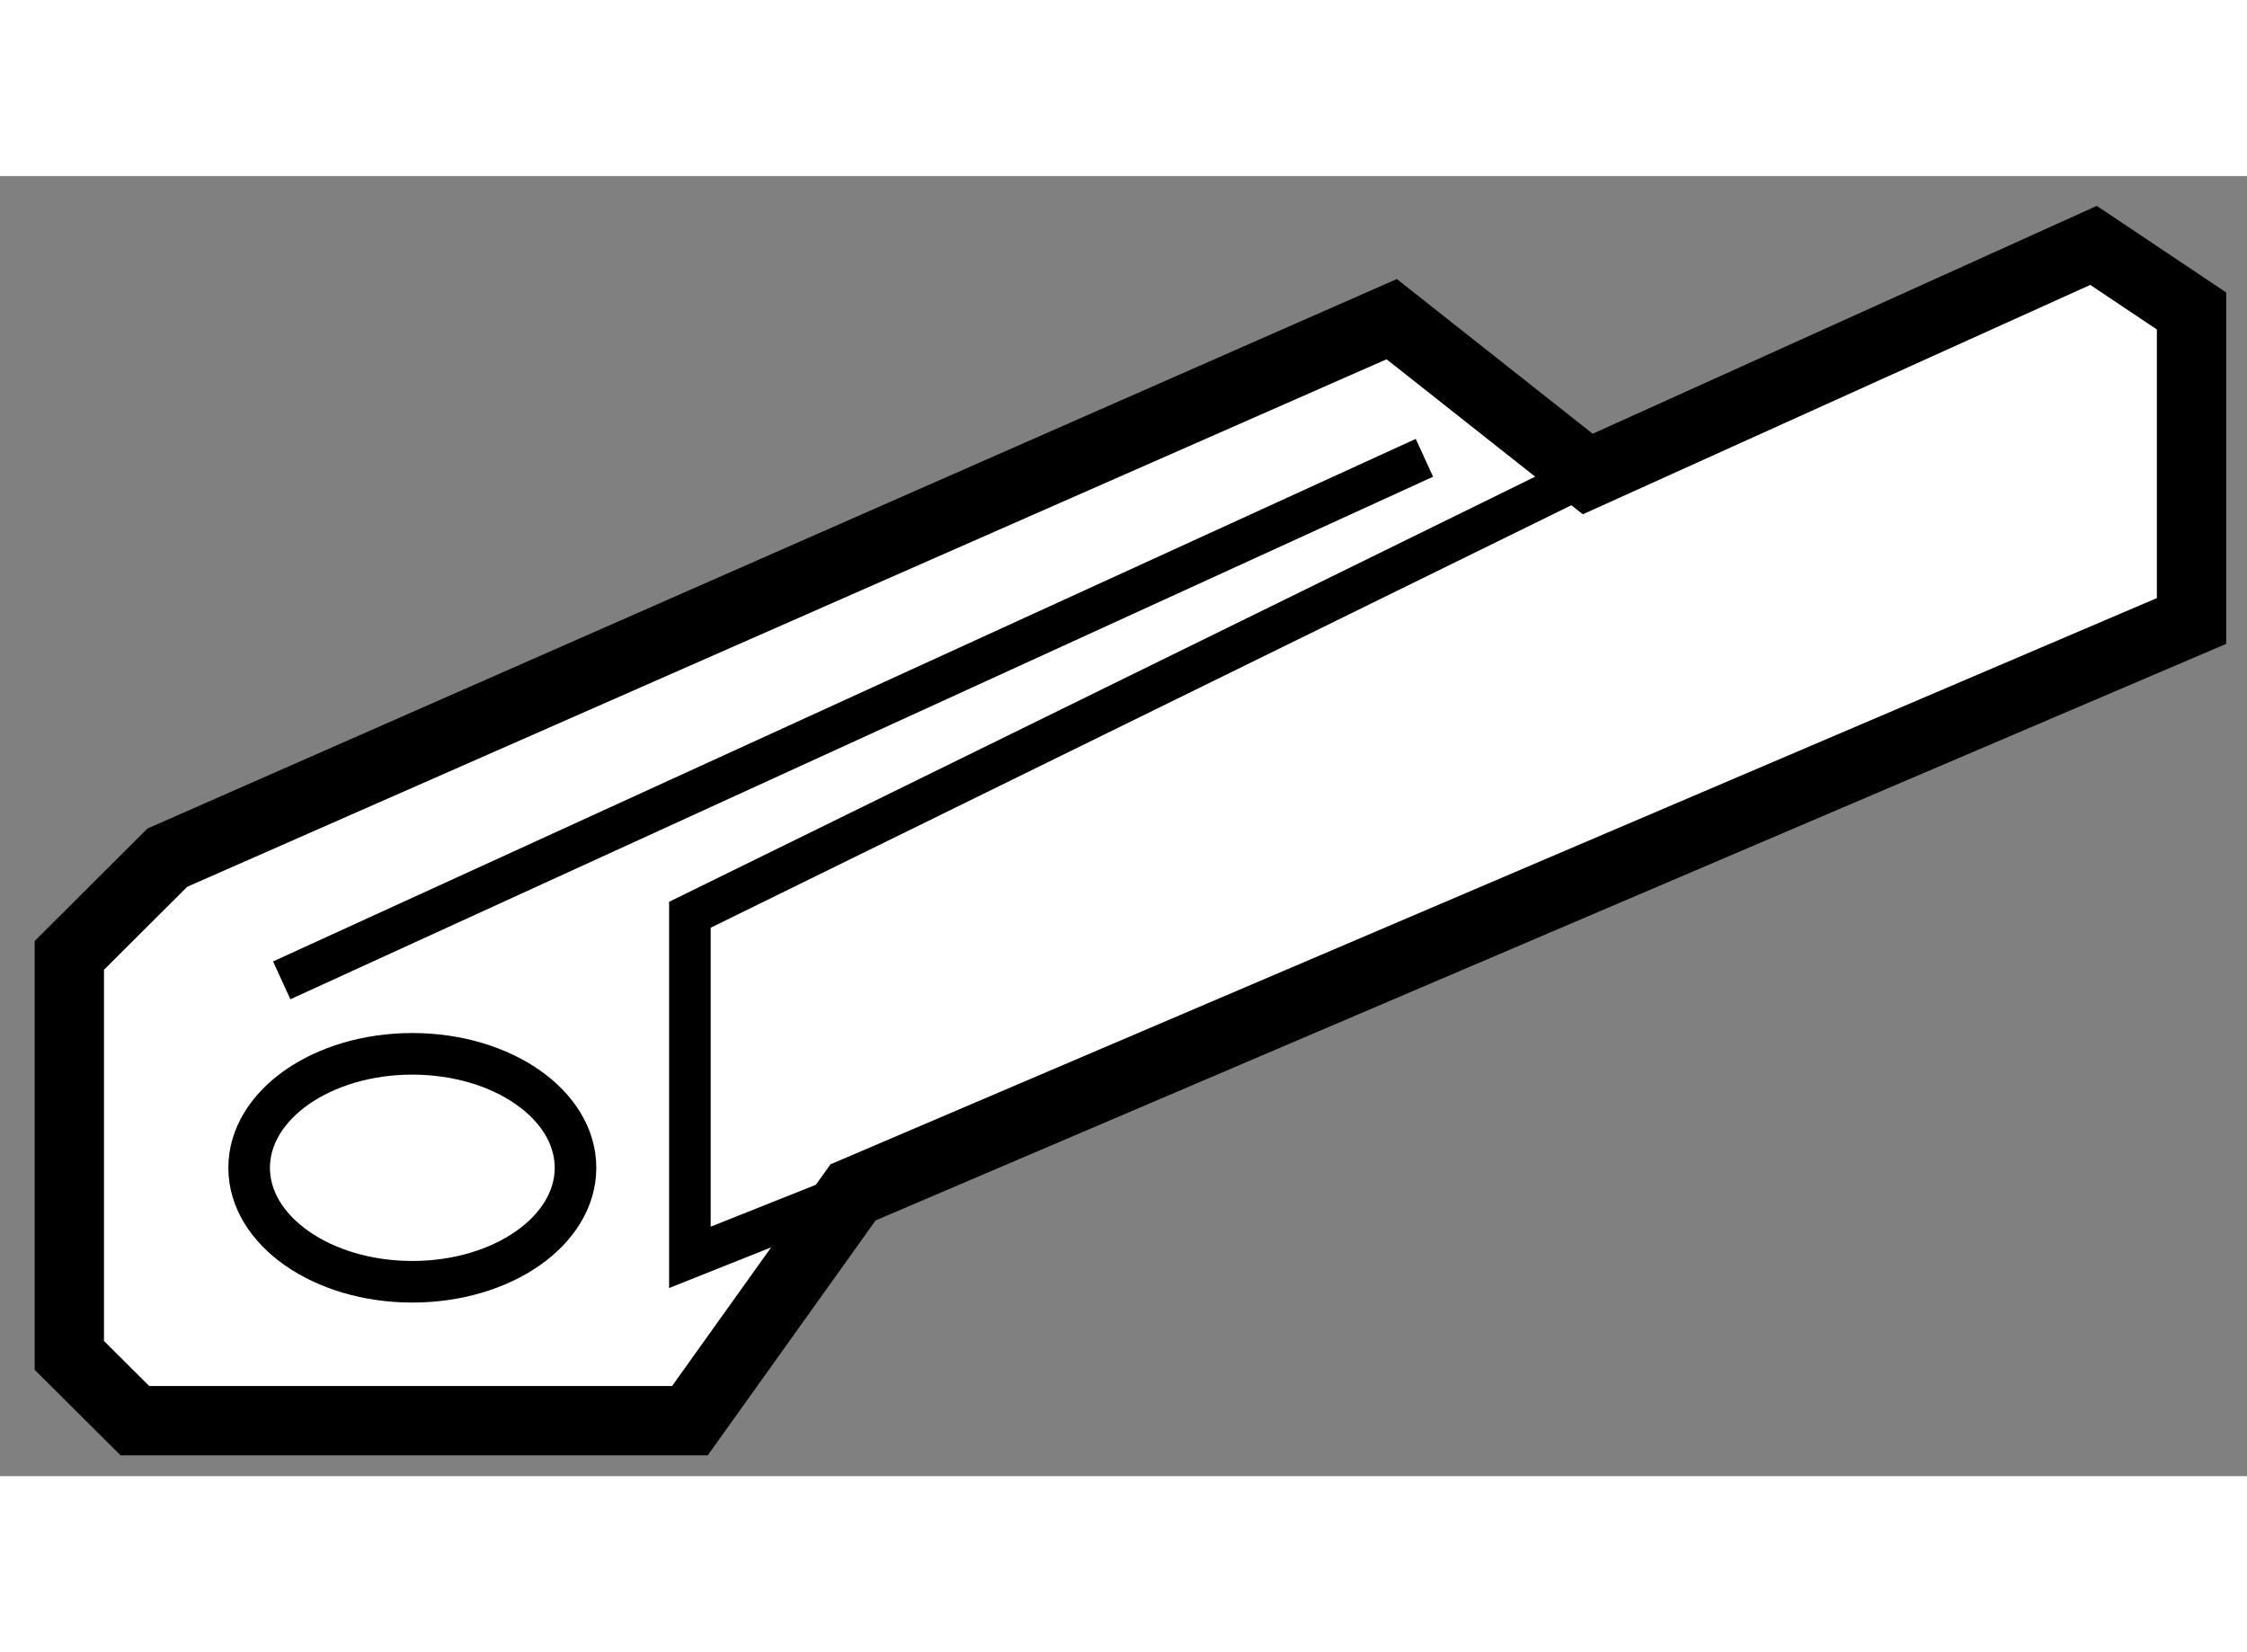
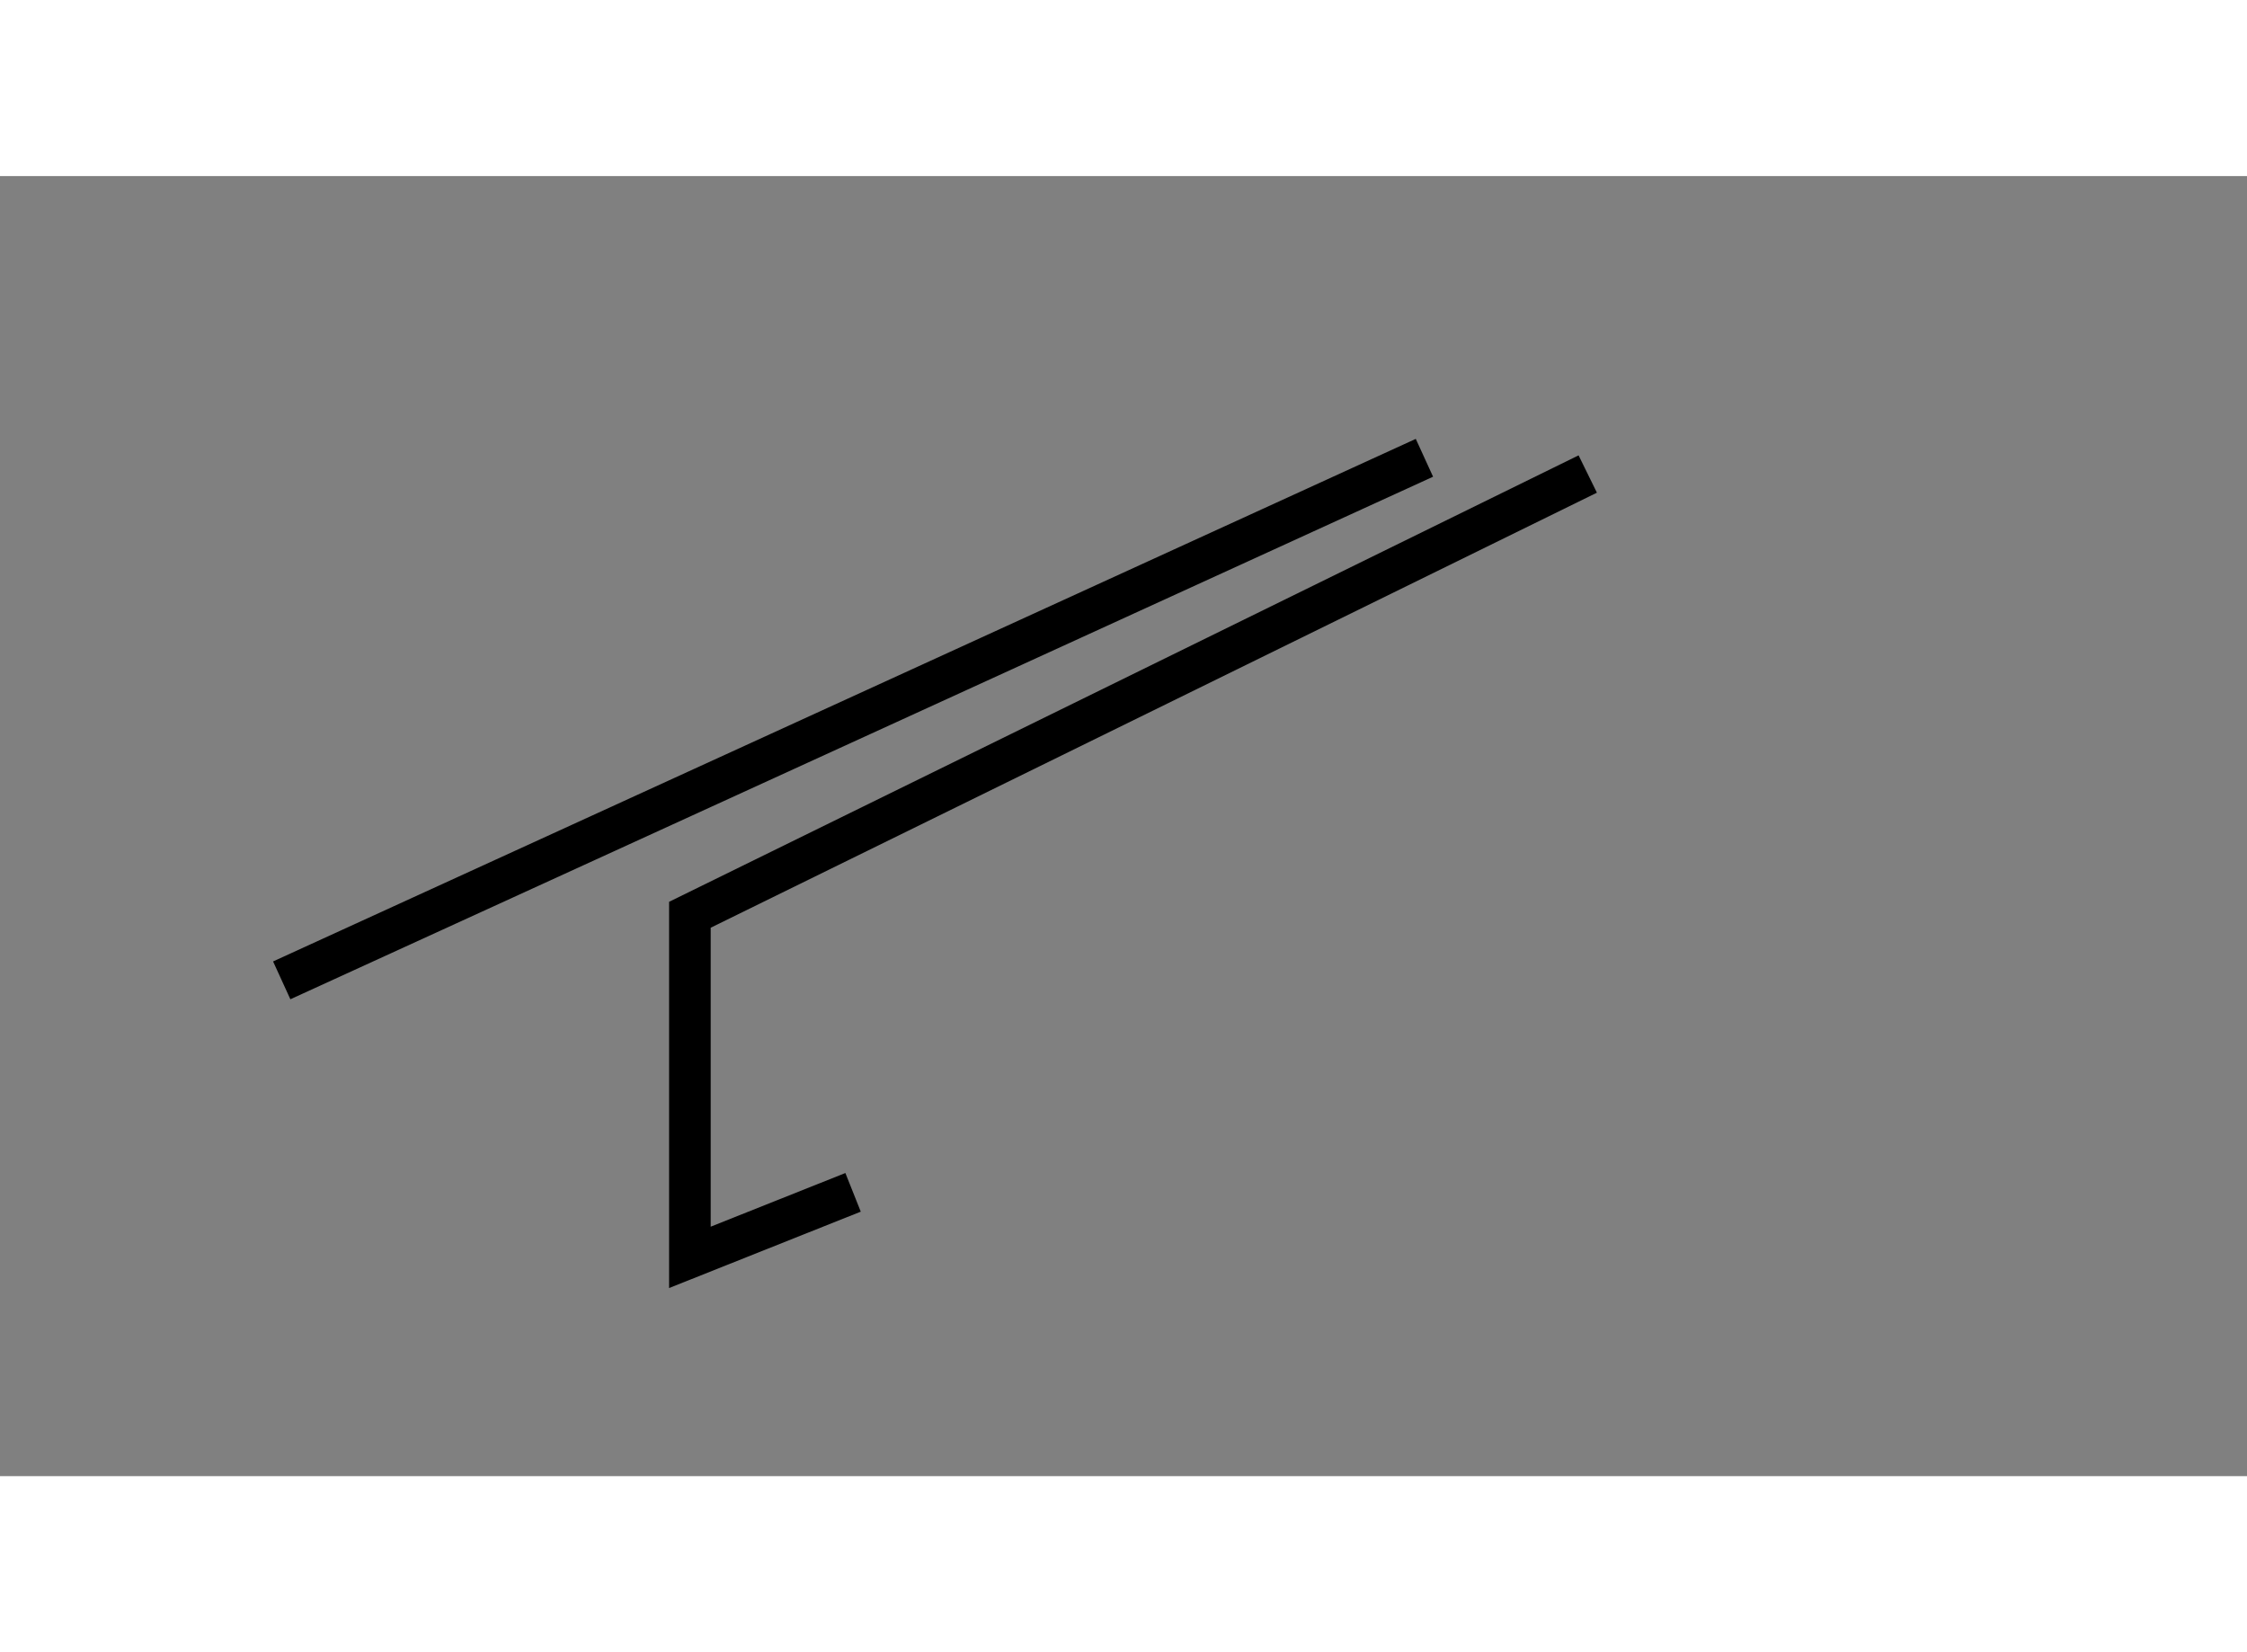
<svg xmlns="http://www.w3.org/2000/svg" version="1.1" x="0px" y="0px" width="244.8px" height="180px" viewBox="135.193 127.781 16.207 9.377" enable-background="new 0 0 244.8 180" xml:space="preserve">
  <rect x="135.193" y="127.781" width="16.207" height="9.377" fill="#808080" stroke="none" />
  <g>
-     <polygon fill="#FFFFFF" stroke="#000000" stroke-width="0.5" points="141.346,135.111 140.169,136.758 136.166,136.758      135.693,136.287 135.693,133.402 136.4,132.697 145.231,128.813 146.645,129.93 150.293,128.281 151,128.754 151,130.99   " />
-     <ellipse fill="none" stroke="#000000" stroke-width="0.3" cx="138.167" cy="134.934" rx="1.177" ry="0.822" />
    <polyline fill="none" stroke="#000000" stroke-width="0.3" points="141.346,135.111 140.169,135.58 140.169,133.109      146.645,129.93   " />
    <line fill="none" stroke="#000000" stroke-width="0.3" x1="137.225" y1="133.582" x2="145.467" y2="129.813" />
  </g>
</svg>